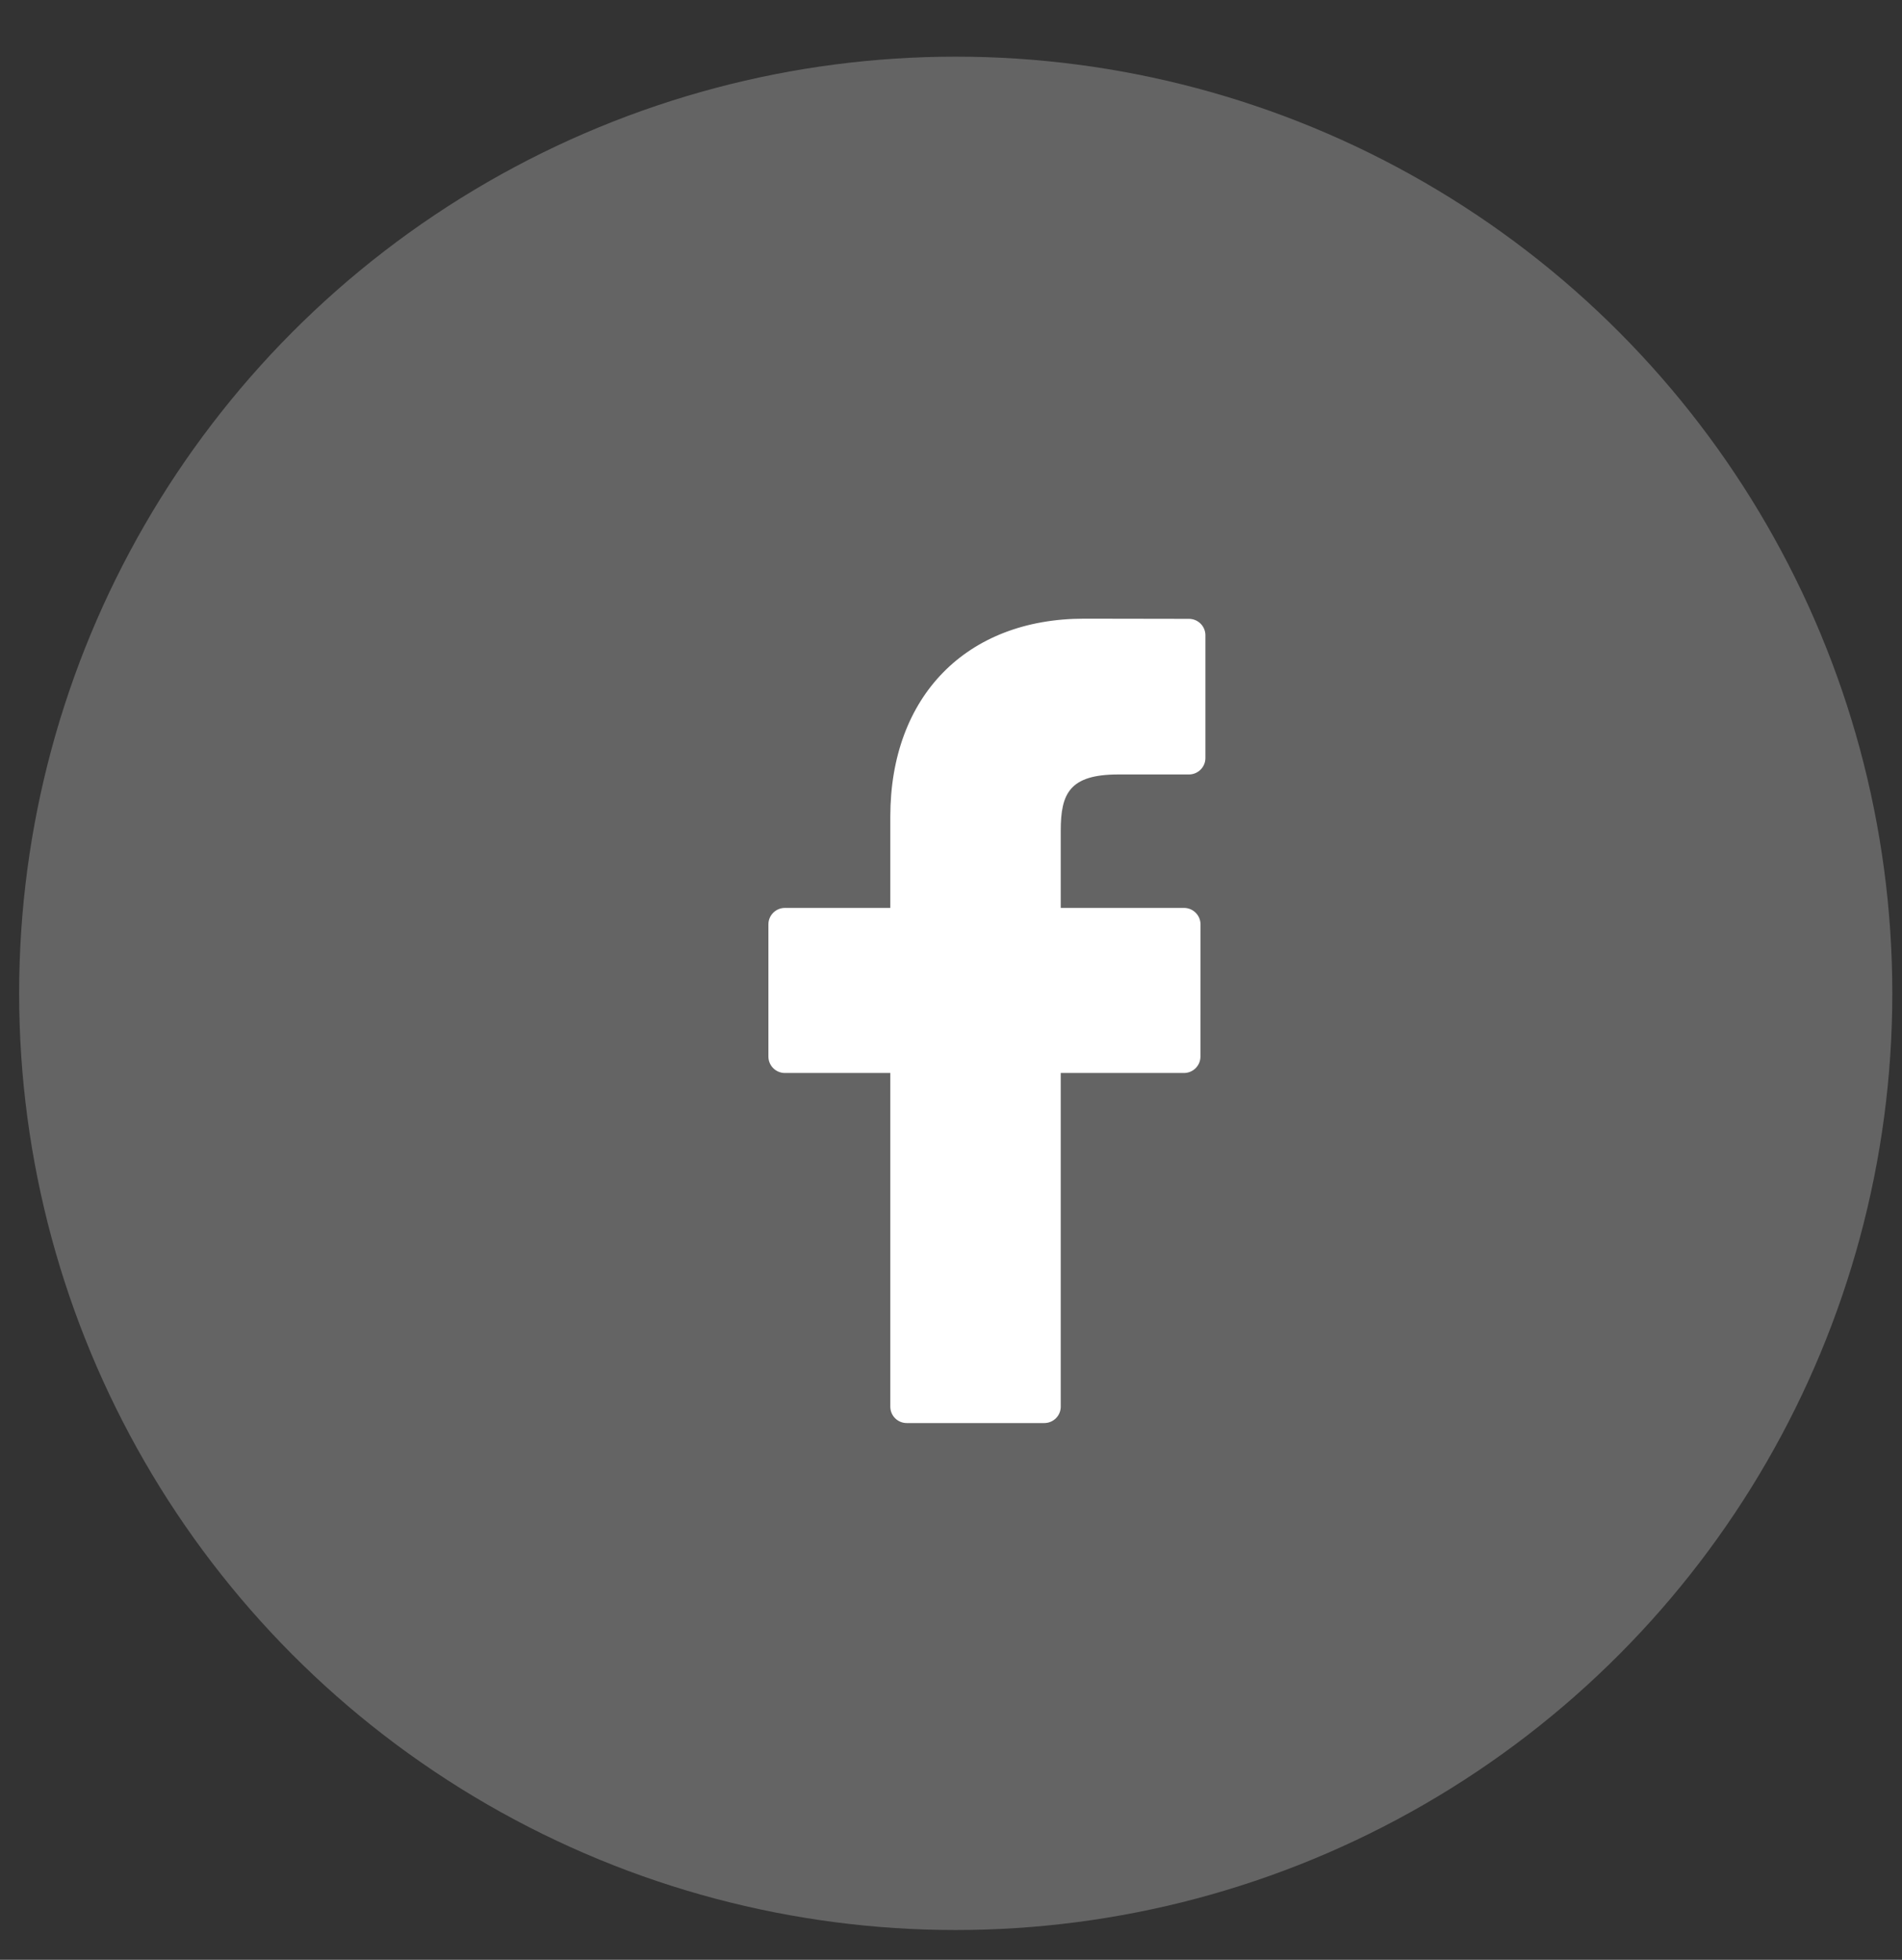
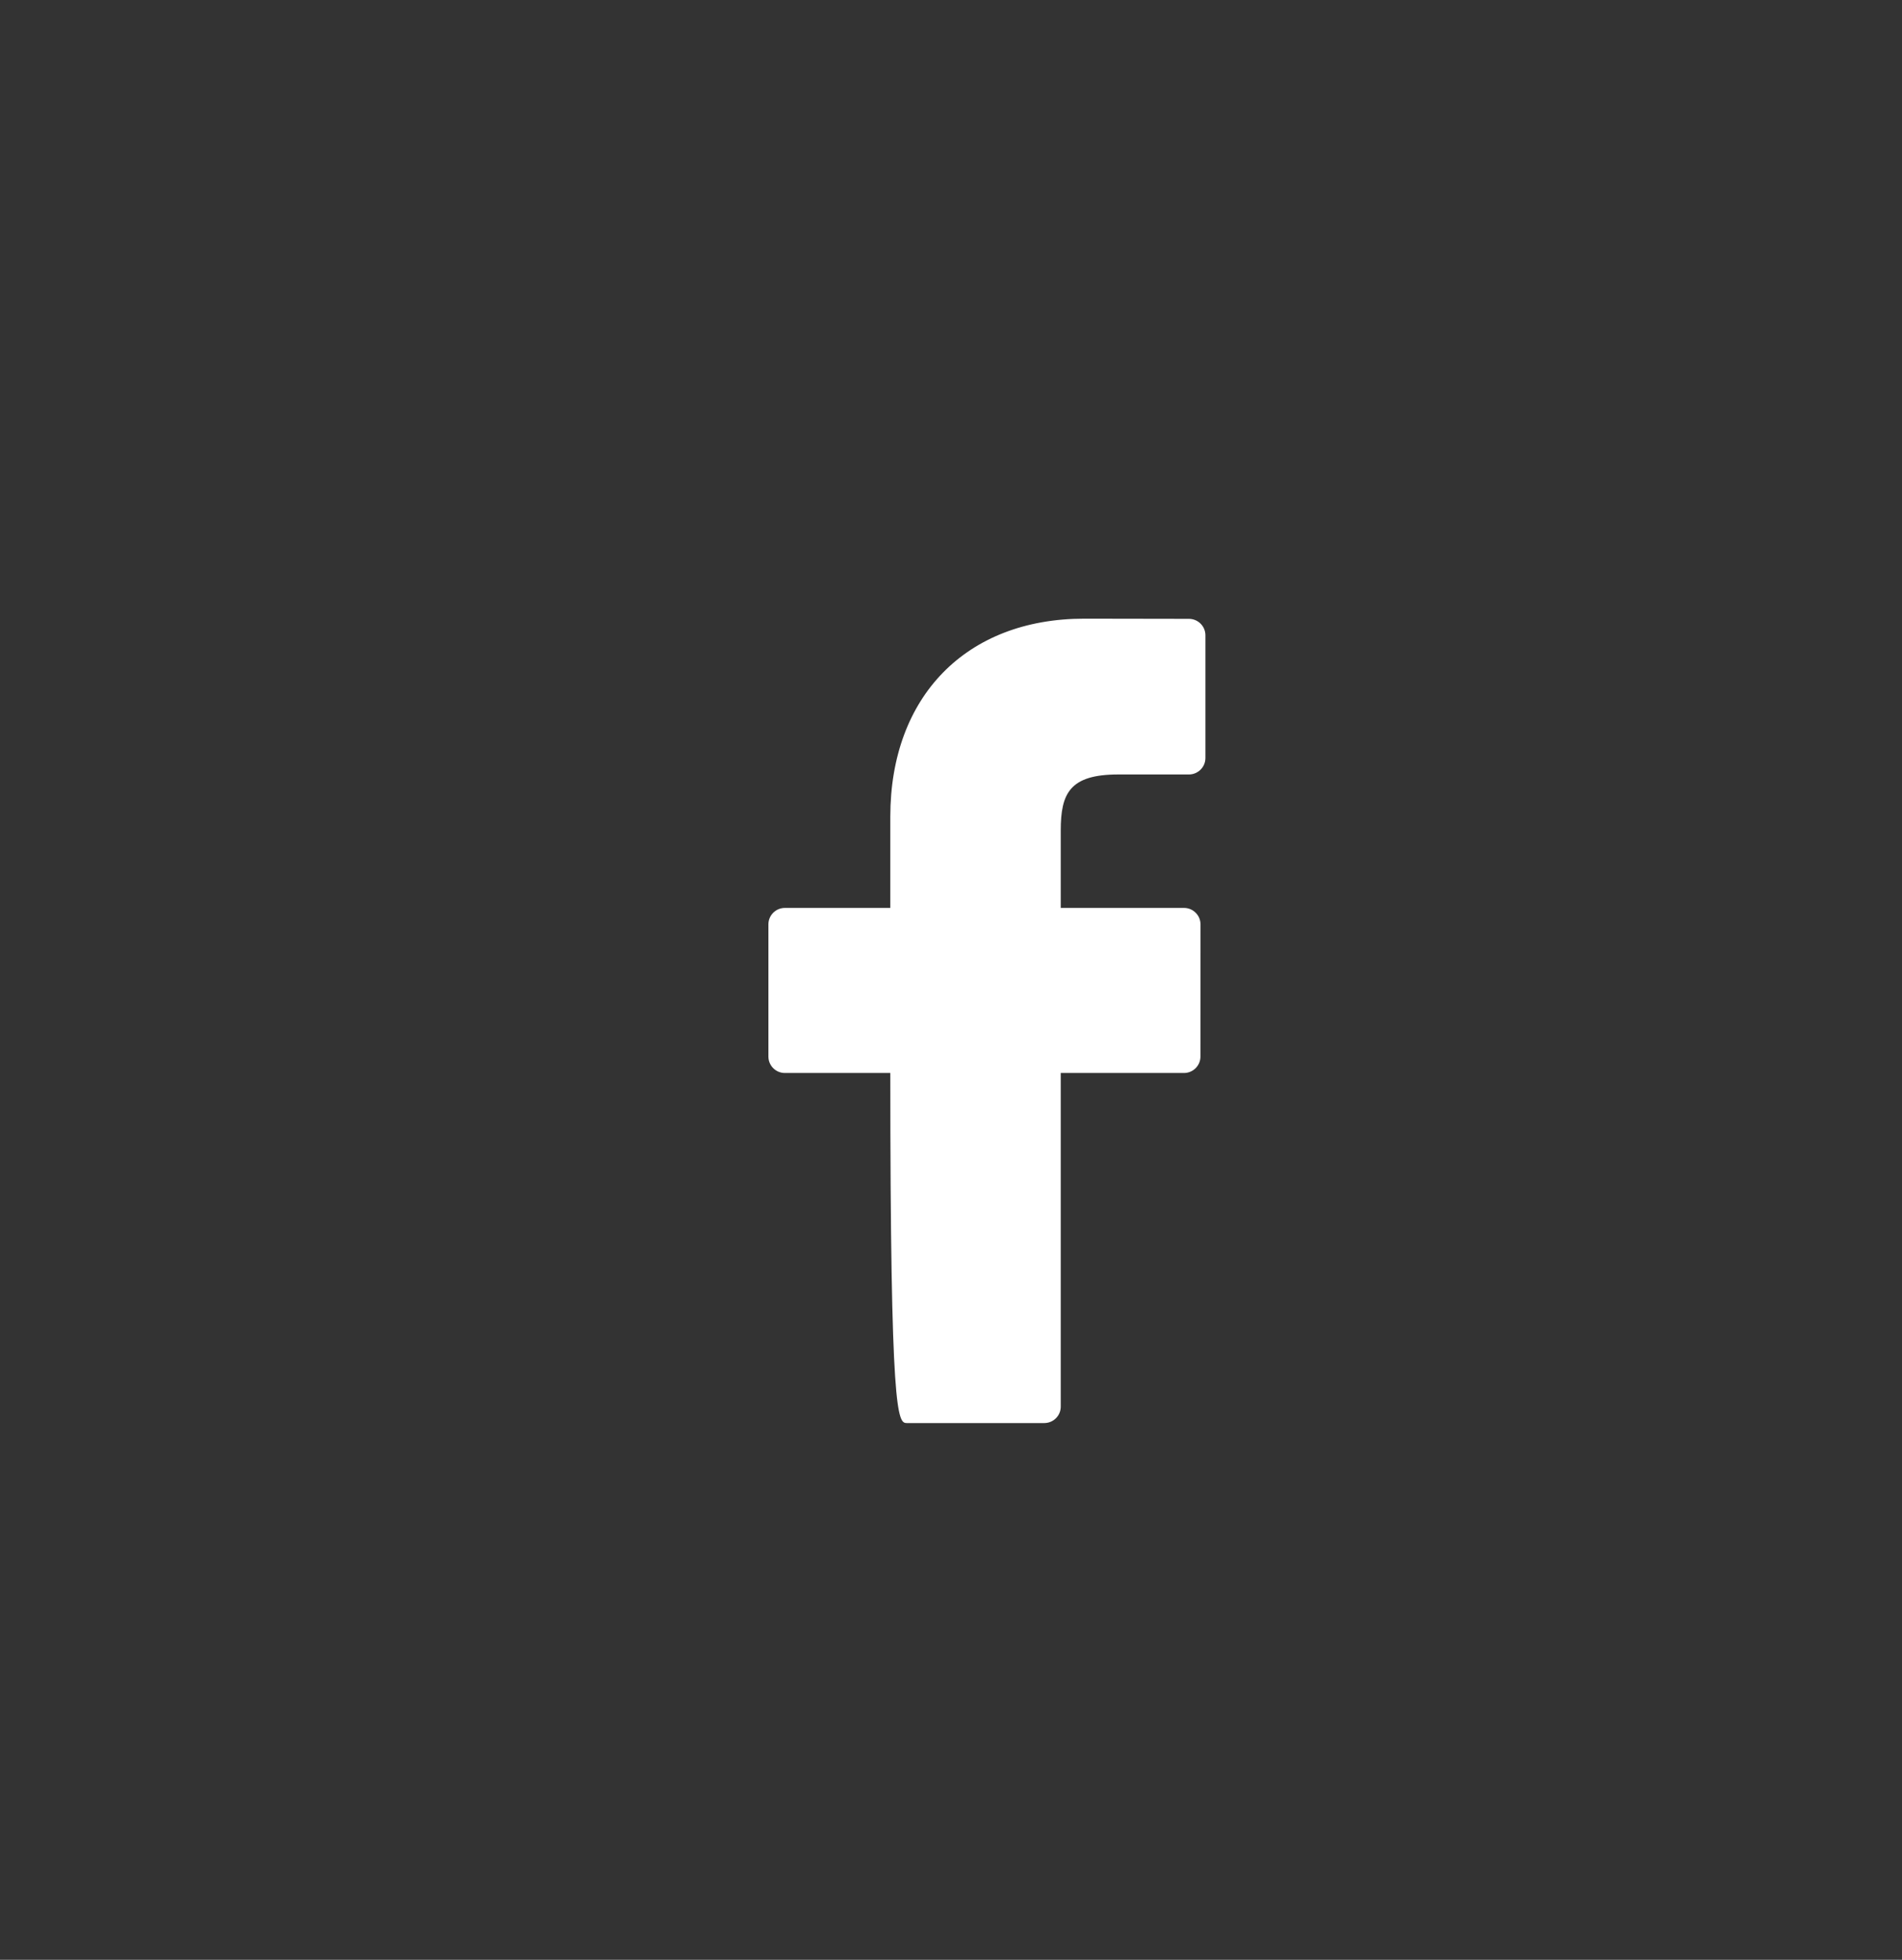
<svg xmlns="http://www.w3.org/2000/svg" width="33" height="34" viewBox="0 0 33 34" fill="none">
  <rect x="0" y="0" width="33" height="34" fill="#333333" stroke="none" />
-   <circle opacity="0.4" cx="16.582" cy="17.233" r="16.25" fill="white" fill-opacity="0.6" />
-   <path d="M20.629 10.736L18.81 10.733C16.767 10.733 15.447 12.081 15.447 14.168V15.751H13.618C13.46 15.751 13.332 15.879 13.332 16.036V18.33C13.332 18.487 13.46 18.615 13.618 18.615H15.447V24.404C15.447 24.561 15.575 24.688 15.732 24.688H18.118C18.276 24.688 18.404 24.561 18.404 24.404V18.615H20.542C20.7 18.615 20.828 18.487 20.828 18.33L20.829 16.036C20.829 15.96 20.799 15.888 20.745 15.835C20.692 15.781 20.619 15.751 20.543 15.751H18.404V14.409C18.404 13.764 18.559 13.436 19.403 13.436L20.628 13.436C20.786 13.436 20.914 13.308 20.914 13.151V11.021C20.914 10.864 20.787 10.737 20.629 10.736Z" fill="white" />
+   <path d="M20.629 10.736L18.81 10.733C16.767 10.733 15.447 12.081 15.447 14.168V15.751H13.618C13.46 15.751 13.332 15.879 13.332 16.036V18.33C13.332 18.487 13.46 18.615 13.618 18.615H15.447C15.447 24.561 15.575 24.688 15.732 24.688H18.118C18.276 24.688 18.404 24.561 18.404 24.404V18.615H20.542C20.7 18.615 20.828 18.487 20.828 18.33L20.829 16.036C20.829 15.96 20.799 15.888 20.745 15.835C20.692 15.781 20.619 15.751 20.543 15.751H18.404V14.409C18.404 13.764 18.559 13.436 19.403 13.436L20.628 13.436C20.786 13.436 20.914 13.308 20.914 13.151V11.021C20.914 10.864 20.787 10.737 20.629 10.736Z" fill="white" />
</svg>